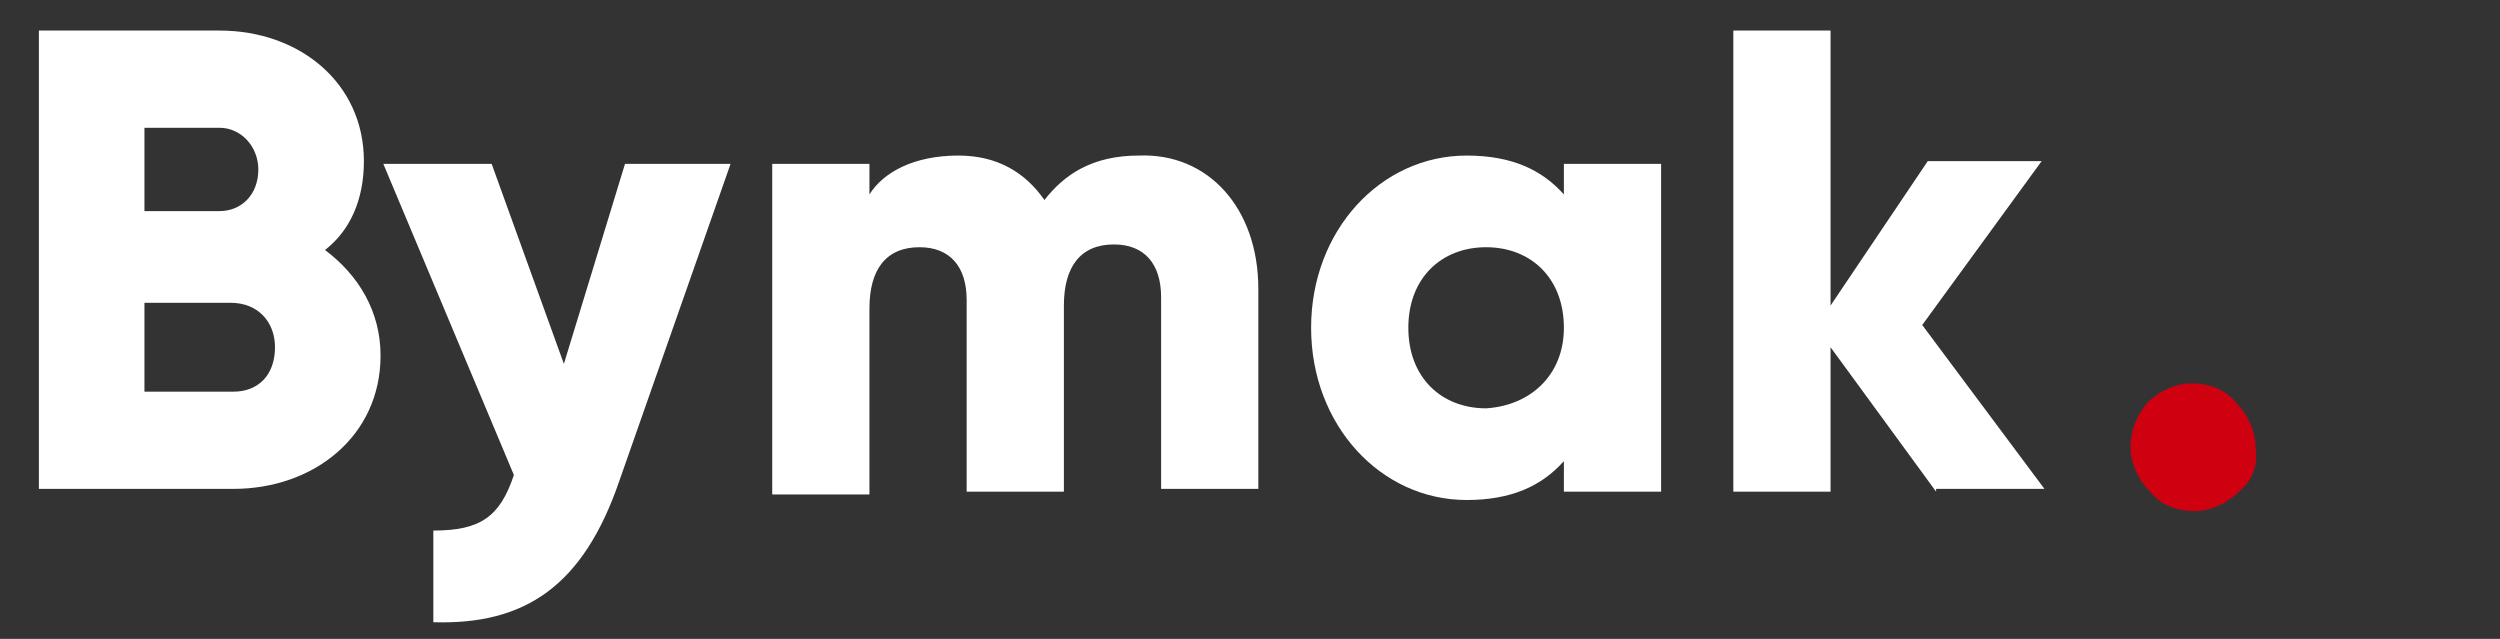
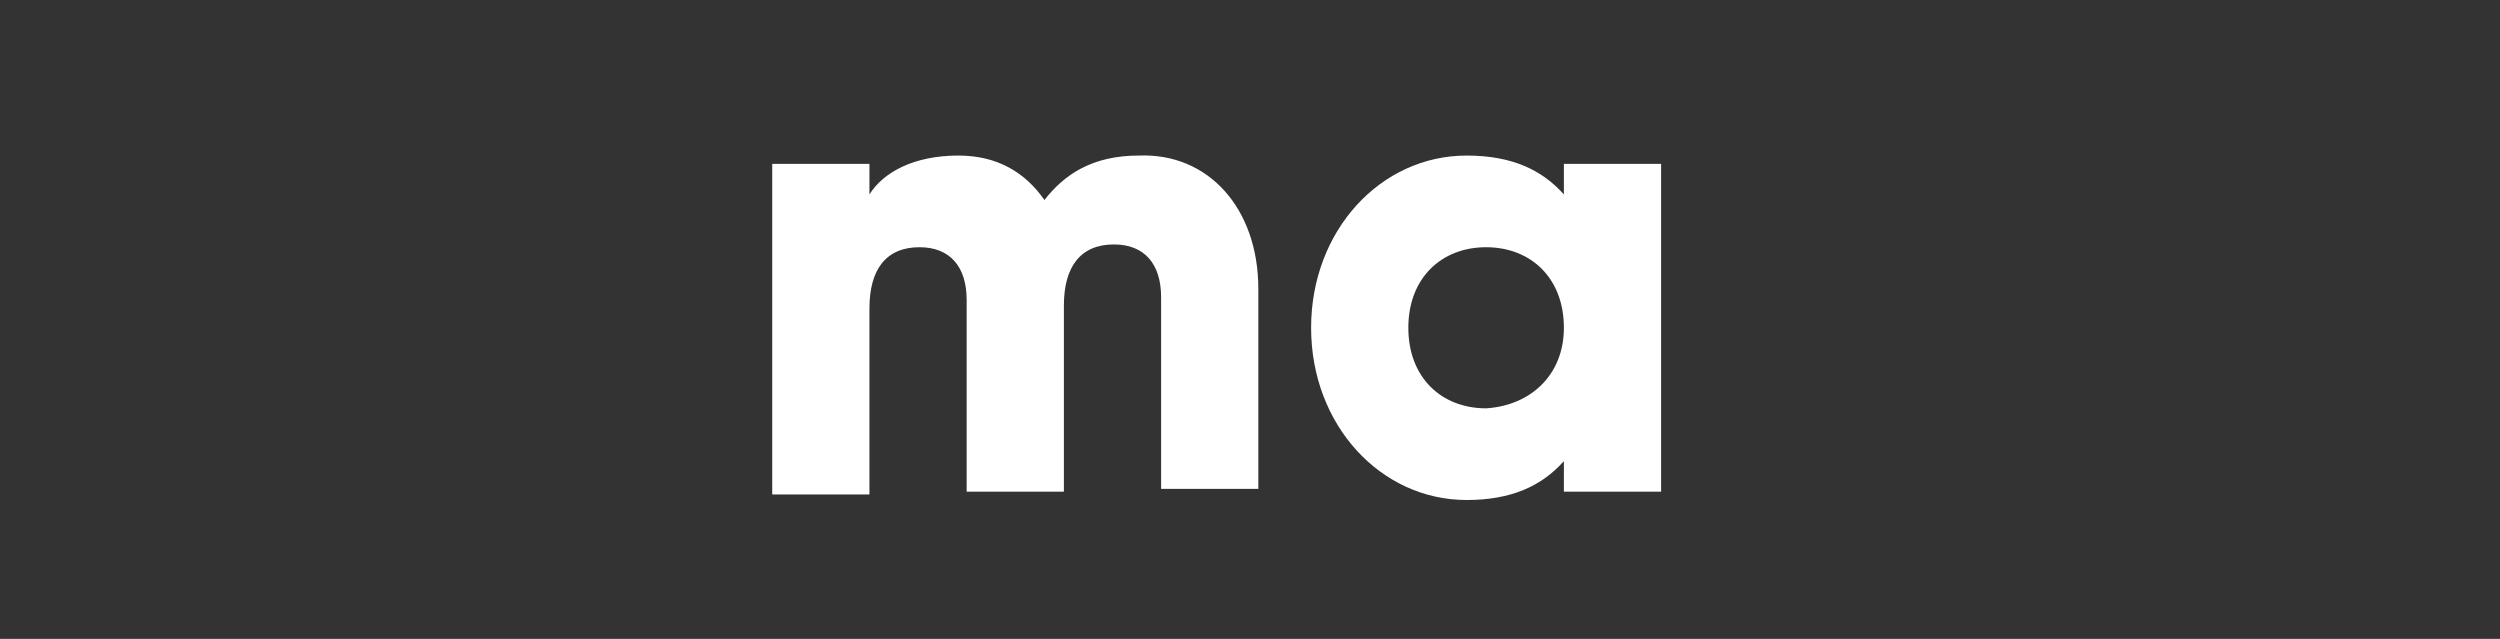
<svg xmlns="http://www.w3.org/2000/svg" version="1.1" id="Layer_1" x="0px" y="0px" viewBox="0 0 90 23" style="enable-background:new 0 0 90 23;" xml:space="preserve">
  <rect x="0" y="0" width="90" height="23" fill="#333333" stroke="none" />
  <style type="text/css">
	.st0{fill:#CF000F;}
	.st1{fill:#FFFFFF;}
</style>
-   <path class="st0" d="M80.6,17.7c-0.4,0.4-1,0.7-1.6,0.7c-0.6,0-1.2-0.2-1.6-0.7c-0.4-0.4-0.7-1-0.7-1.6c0-0.6,0.2-1.1,0.6-1.6  c0.4-0.4,1-0.7,1.6-0.7c0.6,0,1.2,0.2,1.6,0.7c0.4,0.4,0.7,1,0.7,1.6C81.3,16.7,81.1,17.3,80.6,17.7z" />
  <g>
-     <path class="st1" d="M13.7,12.8c0,2.9-2.4,4.8-5.3,4.8H1.4V1.1h6.5c2.9,0,5.2,1.9,5.2,4.7c0,1.4-0.5,2.5-1.4,3.2   C12.9,9.9,13.7,11.2,13.7,12.8z M5.2,4.7v2.9h2.7c0.8,0,1.4-0.6,1.4-1.5c0-0.8-0.6-1.5-1.4-1.5H5.2z M9.9,12.5   c0-0.9-0.6-1.6-1.6-1.6H5.2v3.2h3.2C9.3,14.1,9.9,13.5,9.9,12.5z" />
-     <path class="st1" d="M26.3,5.9l-4,11.4c-1.3,3.8-3.4,5.2-6.7,5.1v-3.3c1.7,0,2.4-0.5,2.9-2L13.8,5.9h3.9l2.6,7.2l2.2-7.2H26.3z" />
    <path class="st1" d="M45.3,10.4v7.2h-3.5v-6.9c0-1.2-0.6-1.9-1.7-1.9c-1.2,0-1.8,0.8-1.8,2.2v6.7h-3.5v-6.9c0-1.2-0.6-1.9-1.7-1.9   c-1.2,0-1.8,0.8-1.8,2.2v6.7h-3.5V5.9h3.5V7c0.5-0.8,1.6-1.4,3.2-1.4c1.4,0,2.4,0.6,3.1,1.6c0.7-0.9,1.7-1.6,3.4-1.6   C43.5,5.5,45.3,7.5,45.3,10.4z" />
    <path class="st1" d="M59.8,5.9v11.8h-3.5v-1.1c-0.8,0.9-1.9,1.4-3.5,1.4c-3.1,0-5.6-2.7-5.6-6.2c0-3.5,2.5-6.2,5.6-6.2   c1.6,0,2.7,0.5,3.5,1.4V5.9H59.8z M56.3,11.8c0-1.8-1.2-2.9-2.8-2.9c-1.6,0-2.8,1.1-2.8,2.9s1.2,2.9,2.8,2.9   C55.1,14.6,56.3,13.5,56.3,11.8z" />
-     <path class="st1" d="M69.7,17.7l-3.8-5.2v5.2h-3.5V1.1h3.5V11l3.5-5.2h4.1l-4.3,5.9l4.4,5.9H69.7z" />
  </g>
</svg>